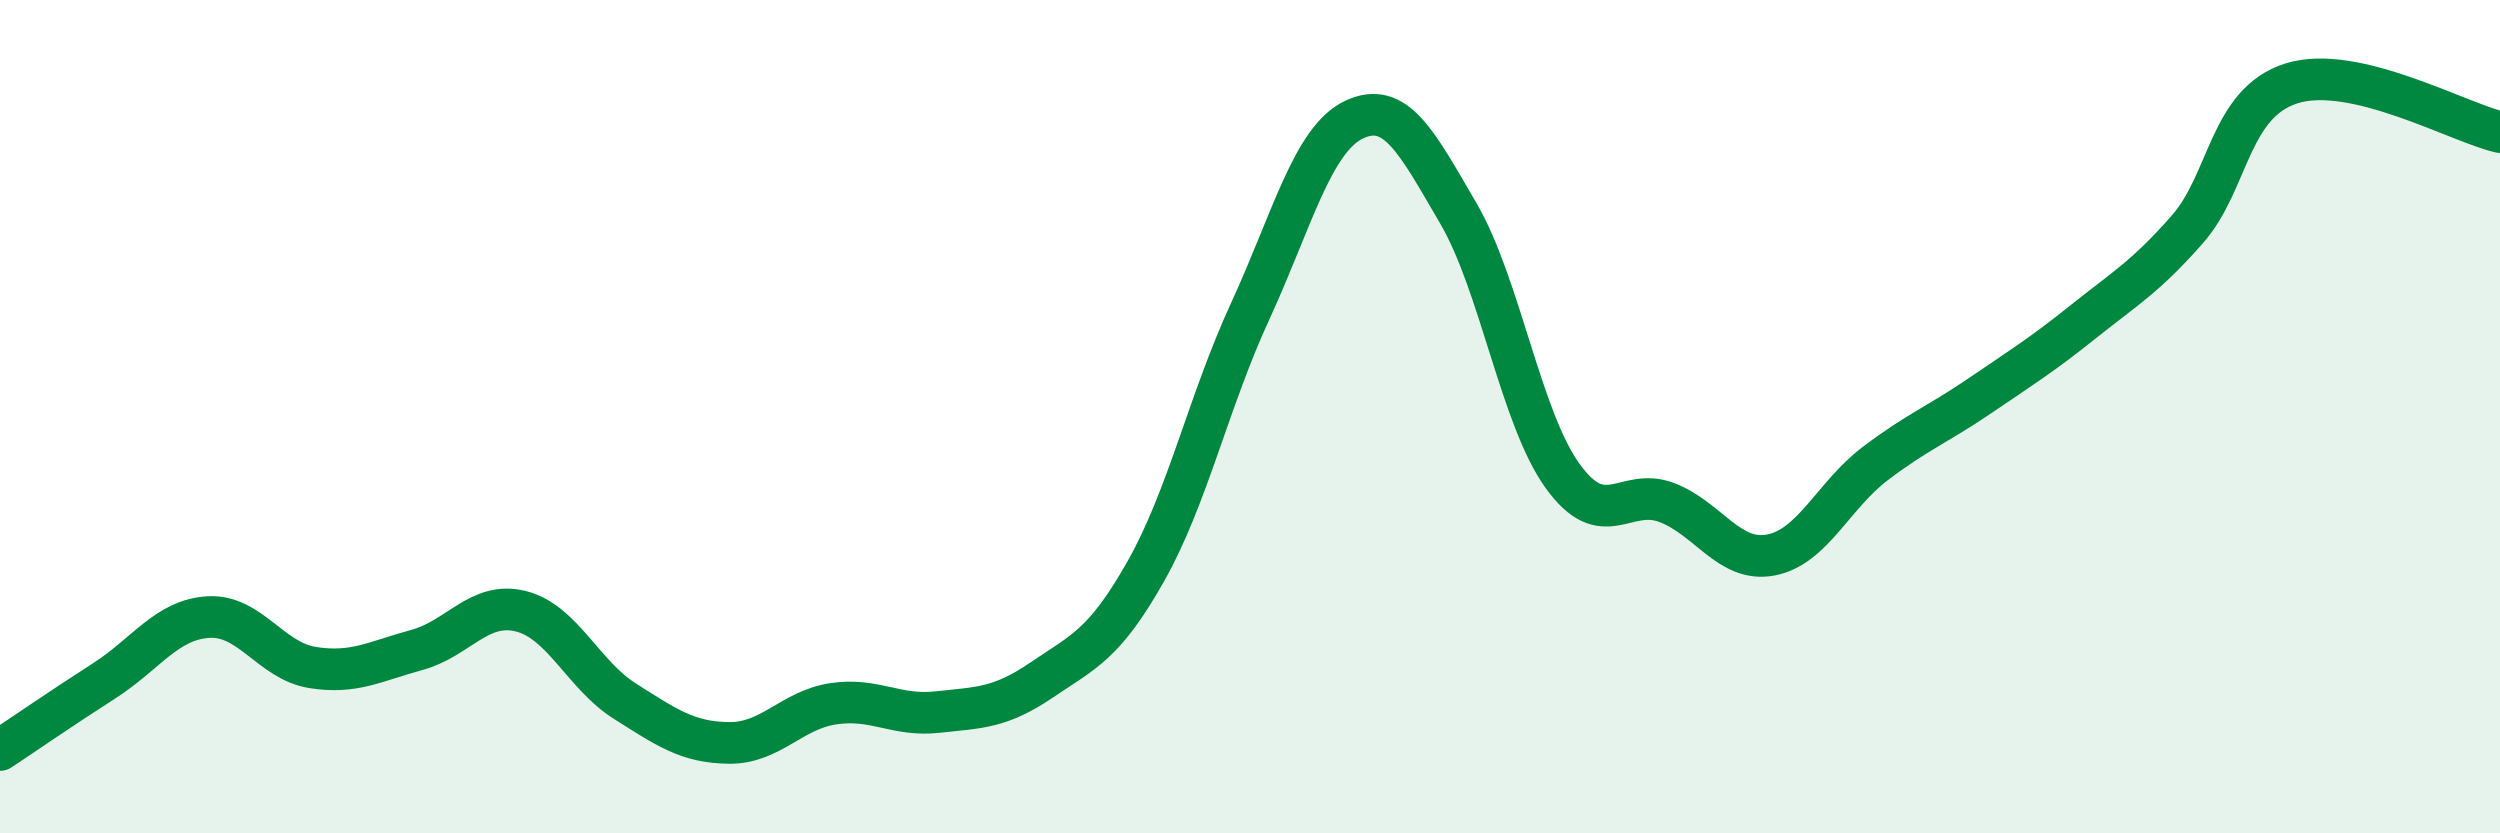
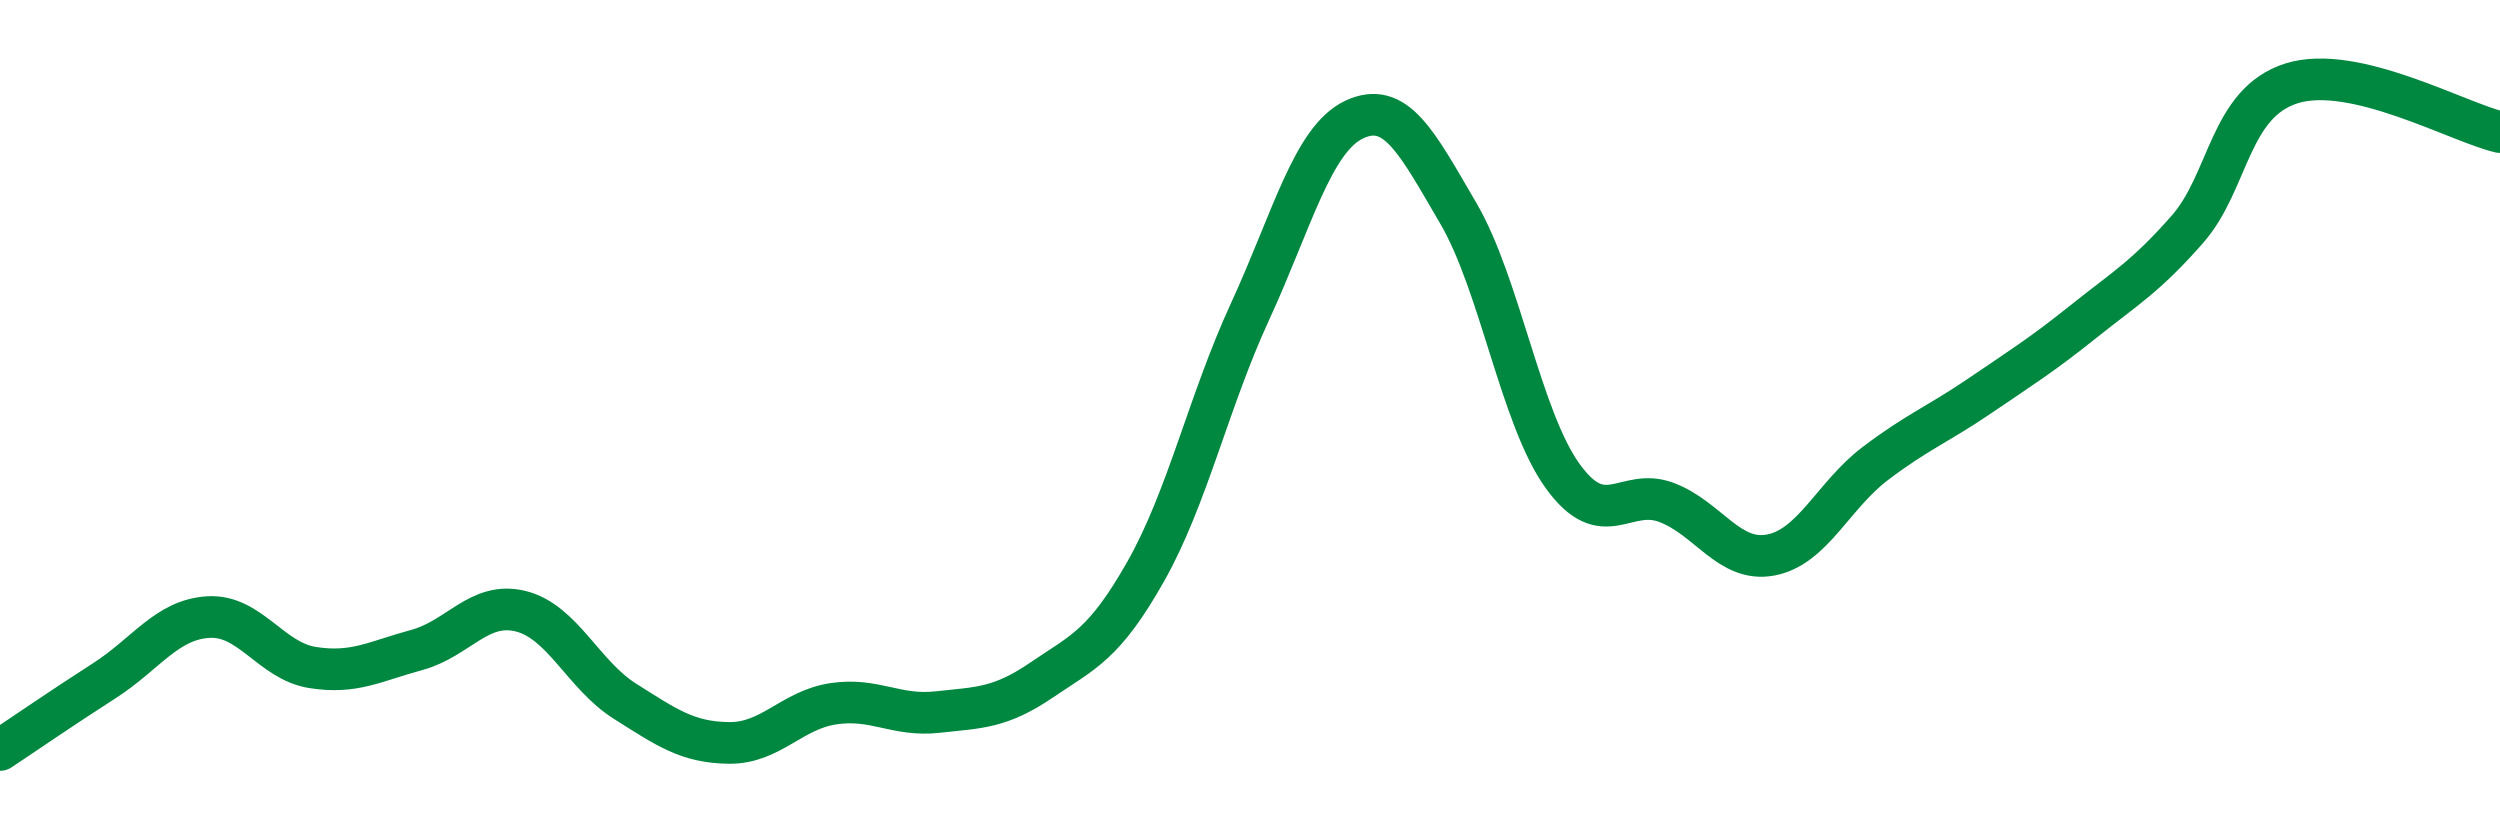
<svg xmlns="http://www.w3.org/2000/svg" width="60" height="20" viewBox="0 0 60 20">
-   <path d="M 0,18 C 0.5,17.67 1.5,16.98 2.5,16.34 C 3.5,15.7 4,14.87 5,14.81 C 6,14.75 6.5,15.86 7.5,16.02 C 8.5,16.18 9,15.87 10,15.6 C 11,15.33 11.5,14.42 12.5,14.67 C 13.5,14.92 14,16.2 15,16.83 C 16,17.46 16.5,17.82 17.5,17.83 C 18.5,17.84 19,17.04 20,16.89 C 21,16.74 21.5,17.2 22.5,17.09 C 23.5,16.98 24,17 25,16.32 C 26,15.64 26.5,15.48 27.5,13.71 C 28.5,11.94 29,9.65 30,7.48 C 31,5.31 31.5,3.34 32.5,2.87 C 33.5,2.4 34,3.41 35,5.12 C 36,6.83 36.5,10.03 37.5,11.42 C 38.5,12.81 39,11.68 40,12.06 C 41,12.44 41.5,13.51 42.5,13.32 C 43.5,13.13 44,11.89 45,11.13 C 46,10.37 46.5,10.19 47.5,9.51 C 48.5,8.83 49,8.52 50,7.72 C 51,6.92 51.5,6.64 52.5,5.5 C 53.5,4.36 53.5,2.47 55,2 C 56.5,1.53 59,2.94 60,3.17L60 20L0 20Z" fill="#008740" opacity="0.1" stroke-linecap="round" stroke-linejoin="round" />
  <path d="M 0,18 C 0.5,17.67 1.5,16.98 2.5,16.34 C 3.5,15.7 4,14.87 5,14.81 C 6,14.75 6.5,15.86 7.5,16.02 C 8.5,16.18 9,15.87 10,15.6 C 11,15.33 11.5,14.42 12.5,14.67 C 13.5,14.92 14,16.2 15,16.83 C 16,17.46 16.5,17.82 17.5,17.83 C 18.5,17.84 19,17.04 20,16.89 C 21,16.74 21.5,17.2 22.5,17.09 C 23.5,16.98 24,17 25,16.32 C 26,15.64 26.5,15.48 27.5,13.71 C 28.5,11.94 29,9.65 30,7.48 C 31,5.31 31.5,3.34 32.5,2.87 C 33.5,2.4 34,3.41 35,5.12 C 36,6.83 36.5,10.03 37.5,11.42 C 38.5,12.81 39,11.68 40,12.06 C 41,12.44 41.5,13.51 42.5,13.32 C 43.5,13.13 44,11.89 45,11.13 C 46,10.37 46.5,10.19 47.5,9.51 C 48.5,8.83 49,8.52 50,7.72 C 51,6.92 51.5,6.64 52.5,5.5 C 53.5,4.36 53.5,2.47 55,2 C 56.5,1.53 59,2.94 60,3.17" stroke="#008740" stroke-width="1" fill="none" stroke-linecap="round" stroke-linejoin="round" />
</svg>